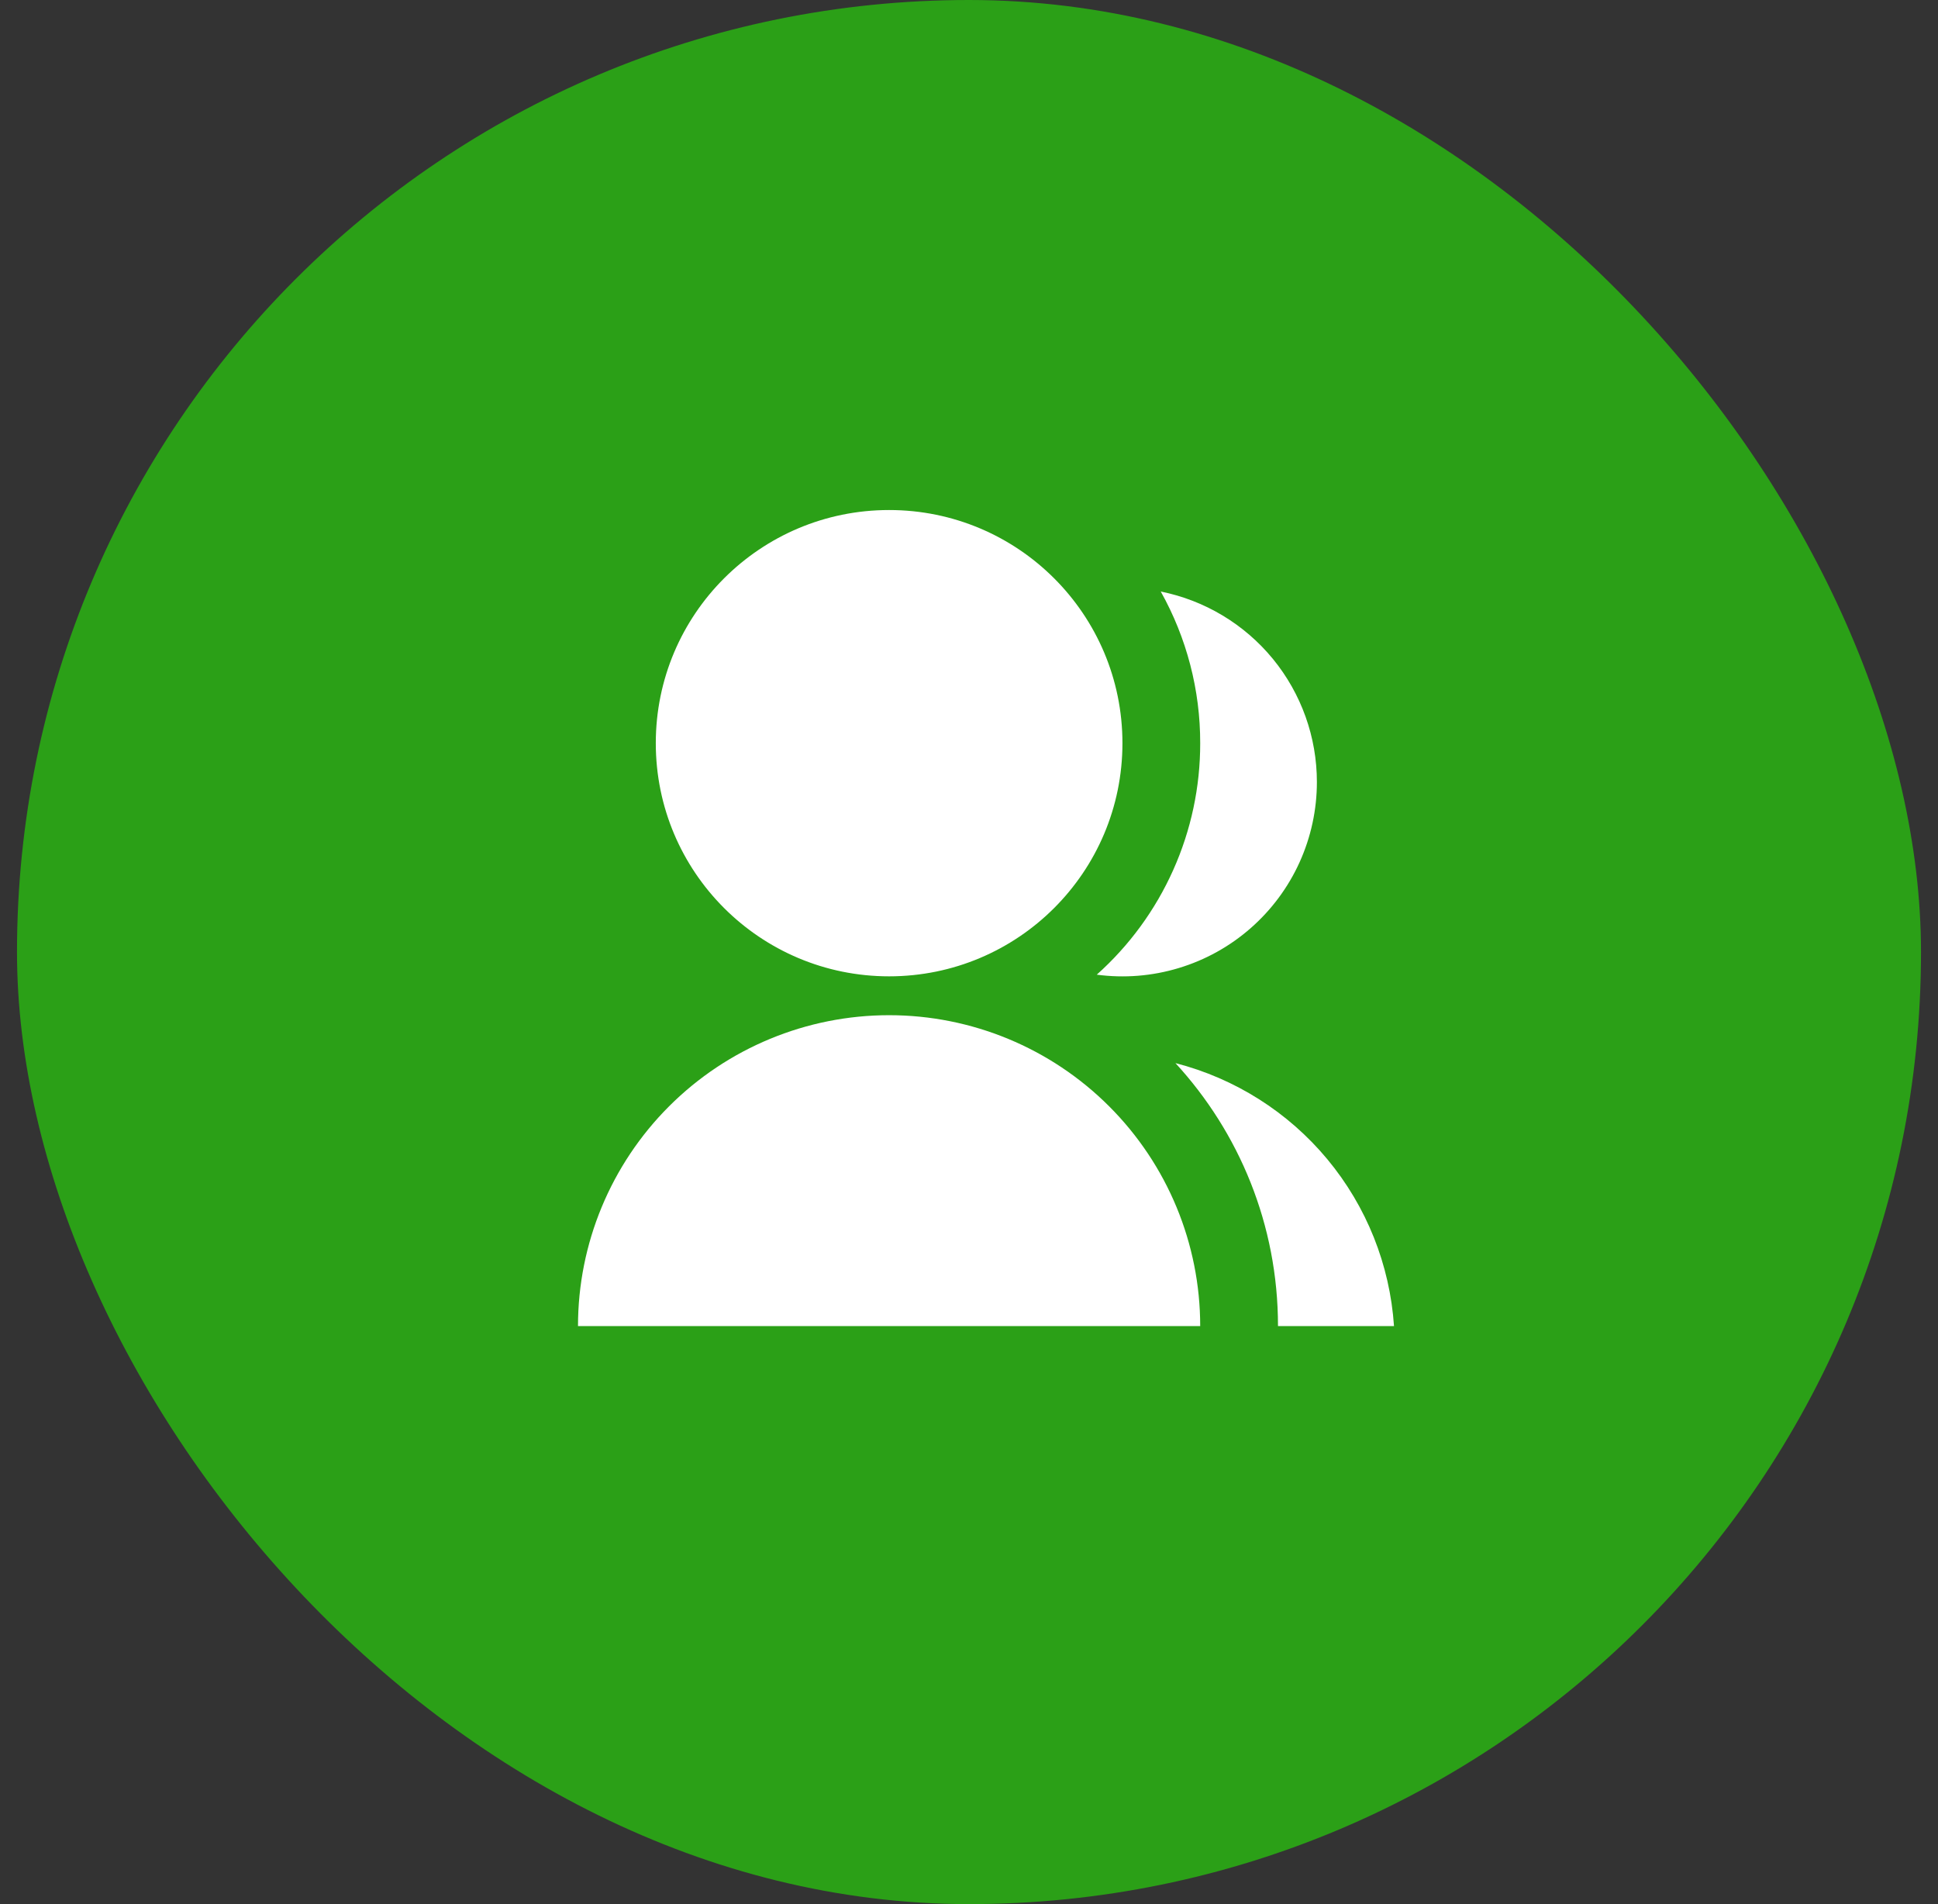
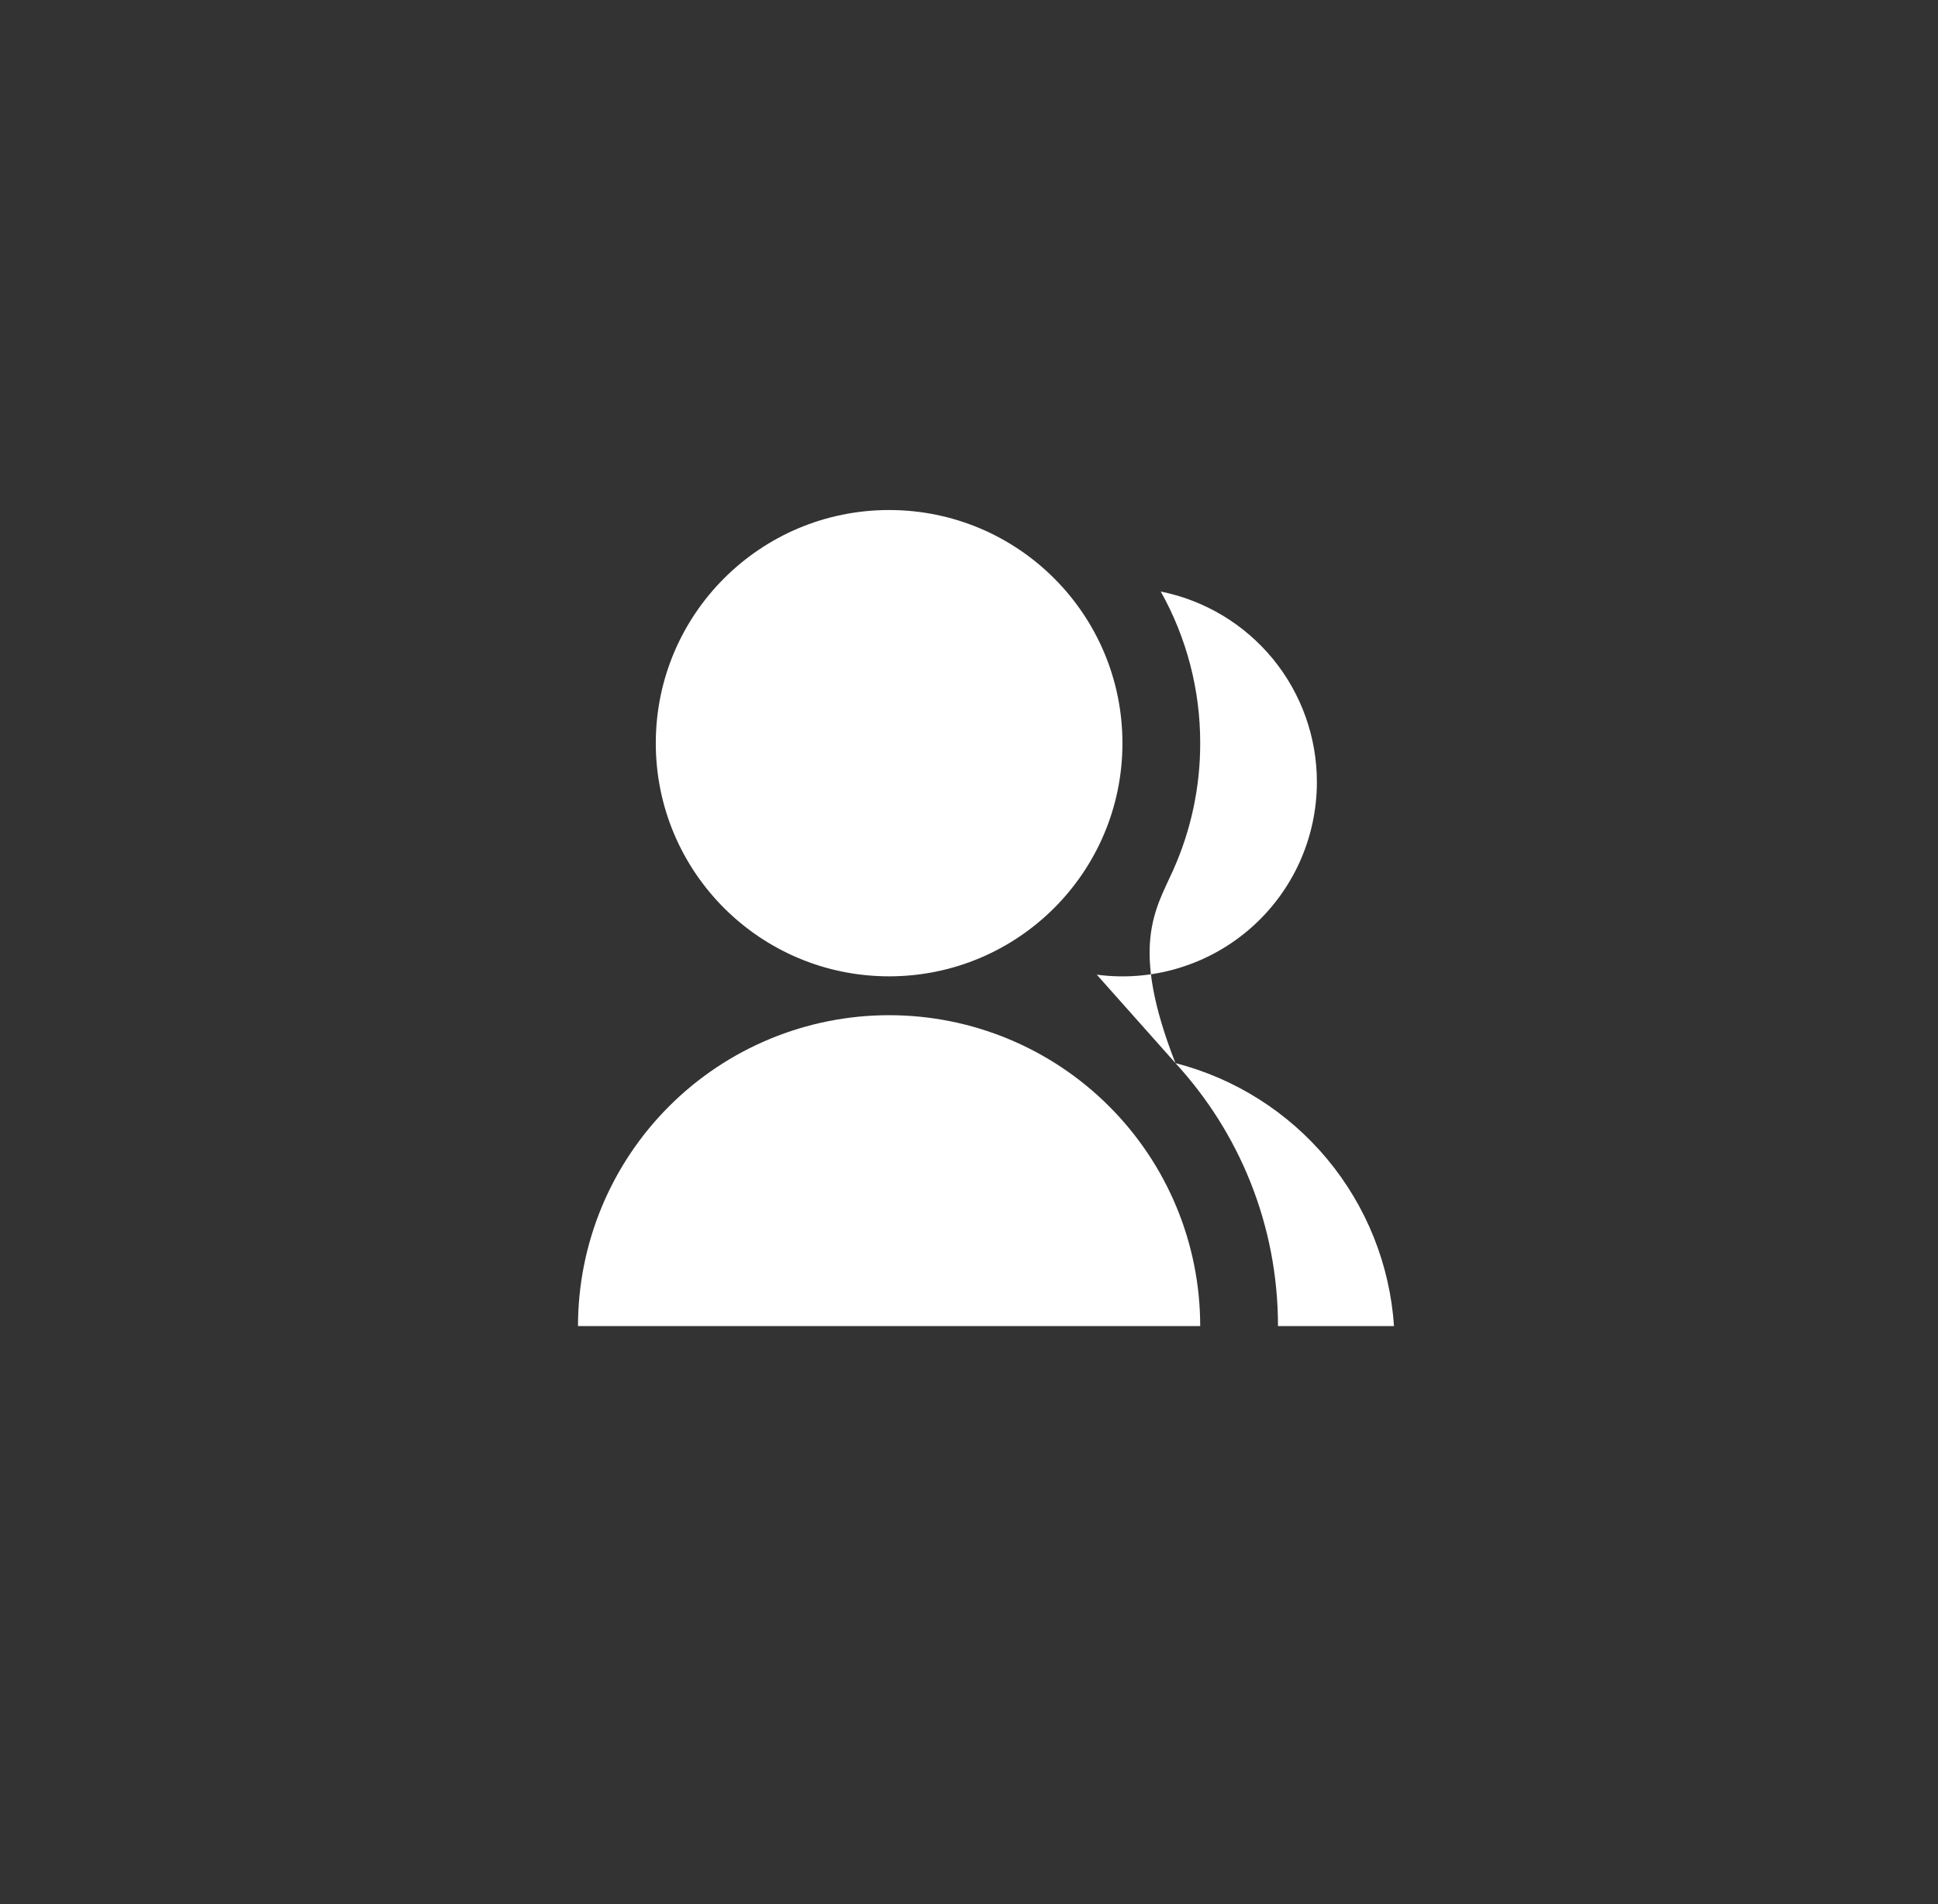
<svg xmlns="http://www.w3.org/2000/svg" width="57" height="56" viewBox="0 0 57 56" fill="none">
  <rect x="0" y="0" width="57" height="56" fill="#333333" stroke="none" />
-   <rect x="0.5" width="56" height="56" rx="28" fill="#2BA017" />
-   <path d="M17 39C17 36.575 17.964 34.25 19.68 32.535C21.396 30.82 23.724 29.857 26.15 29.857C28.577 29.857 30.904 30.82 32.62 32.535C34.337 34.25 35.3 36.575 35.3 39H17ZM26.15 28.714C22.359 28.714 19.288 25.646 19.288 21.857C19.288 18.069 22.359 15 26.15 15C29.942 15 33.013 18.069 33.013 21.857C33.013 25.646 29.942 28.714 26.15 28.714ZM34.572 31.266C36.322 31.716 37.885 32.705 39.039 34.093C40.193 35.482 40.879 37.199 41 39H37.588C37.588 36.017 36.444 33.302 34.572 31.266ZM32.258 28.665C33.217 27.808 33.983 26.759 34.507 25.586C35.032 24.413 35.302 23.142 35.3 21.857C35.303 20.295 34.903 18.759 34.14 17.397C35.435 17.657 36.6 18.357 37.438 19.378C38.275 20.4 38.732 21.68 38.732 23C38.732 23.814 38.558 24.619 38.222 25.361C37.886 26.102 37.394 26.764 36.781 27.3C36.168 27.837 35.447 28.236 34.667 28.471C33.887 28.707 33.066 28.773 32.258 28.665Z" fill="white" />
+   <path d="M17 39C17 36.575 17.964 34.25 19.68 32.535C21.396 30.82 23.724 29.857 26.15 29.857C28.577 29.857 30.904 30.82 32.62 32.535C34.337 34.25 35.3 36.575 35.3 39H17ZM26.15 28.714C22.359 28.714 19.288 25.646 19.288 21.857C19.288 18.069 22.359 15 26.15 15C29.942 15 33.013 18.069 33.013 21.857C33.013 25.646 29.942 28.714 26.15 28.714ZM34.572 31.266C36.322 31.716 37.885 32.705 39.039 34.093C40.193 35.482 40.879 37.199 41 39H37.588C37.588 36.017 36.444 33.302 34.572 31.266ZC33.217 27.808 33.983 26.759 34.507 25.586C35.032 24.413 35.302 23.142 35.3 21.857C35.303 20.295 34.903 18.759 34.14 17.397C35.435 17.657 36.6 18.357 37.438 19.378C38.275 20.4 38.732 21.68 38.732 23C38.732 23.814 38.558 24.619 38.222 25.361C37.886 26.102 37.394 26.764 36.781 27.3C36.168 27.837 35.447 28.236 34.667 28.471C33.887 28.707 33.066 28.773 32.258 28.665Z" fill="white" />
</svg>